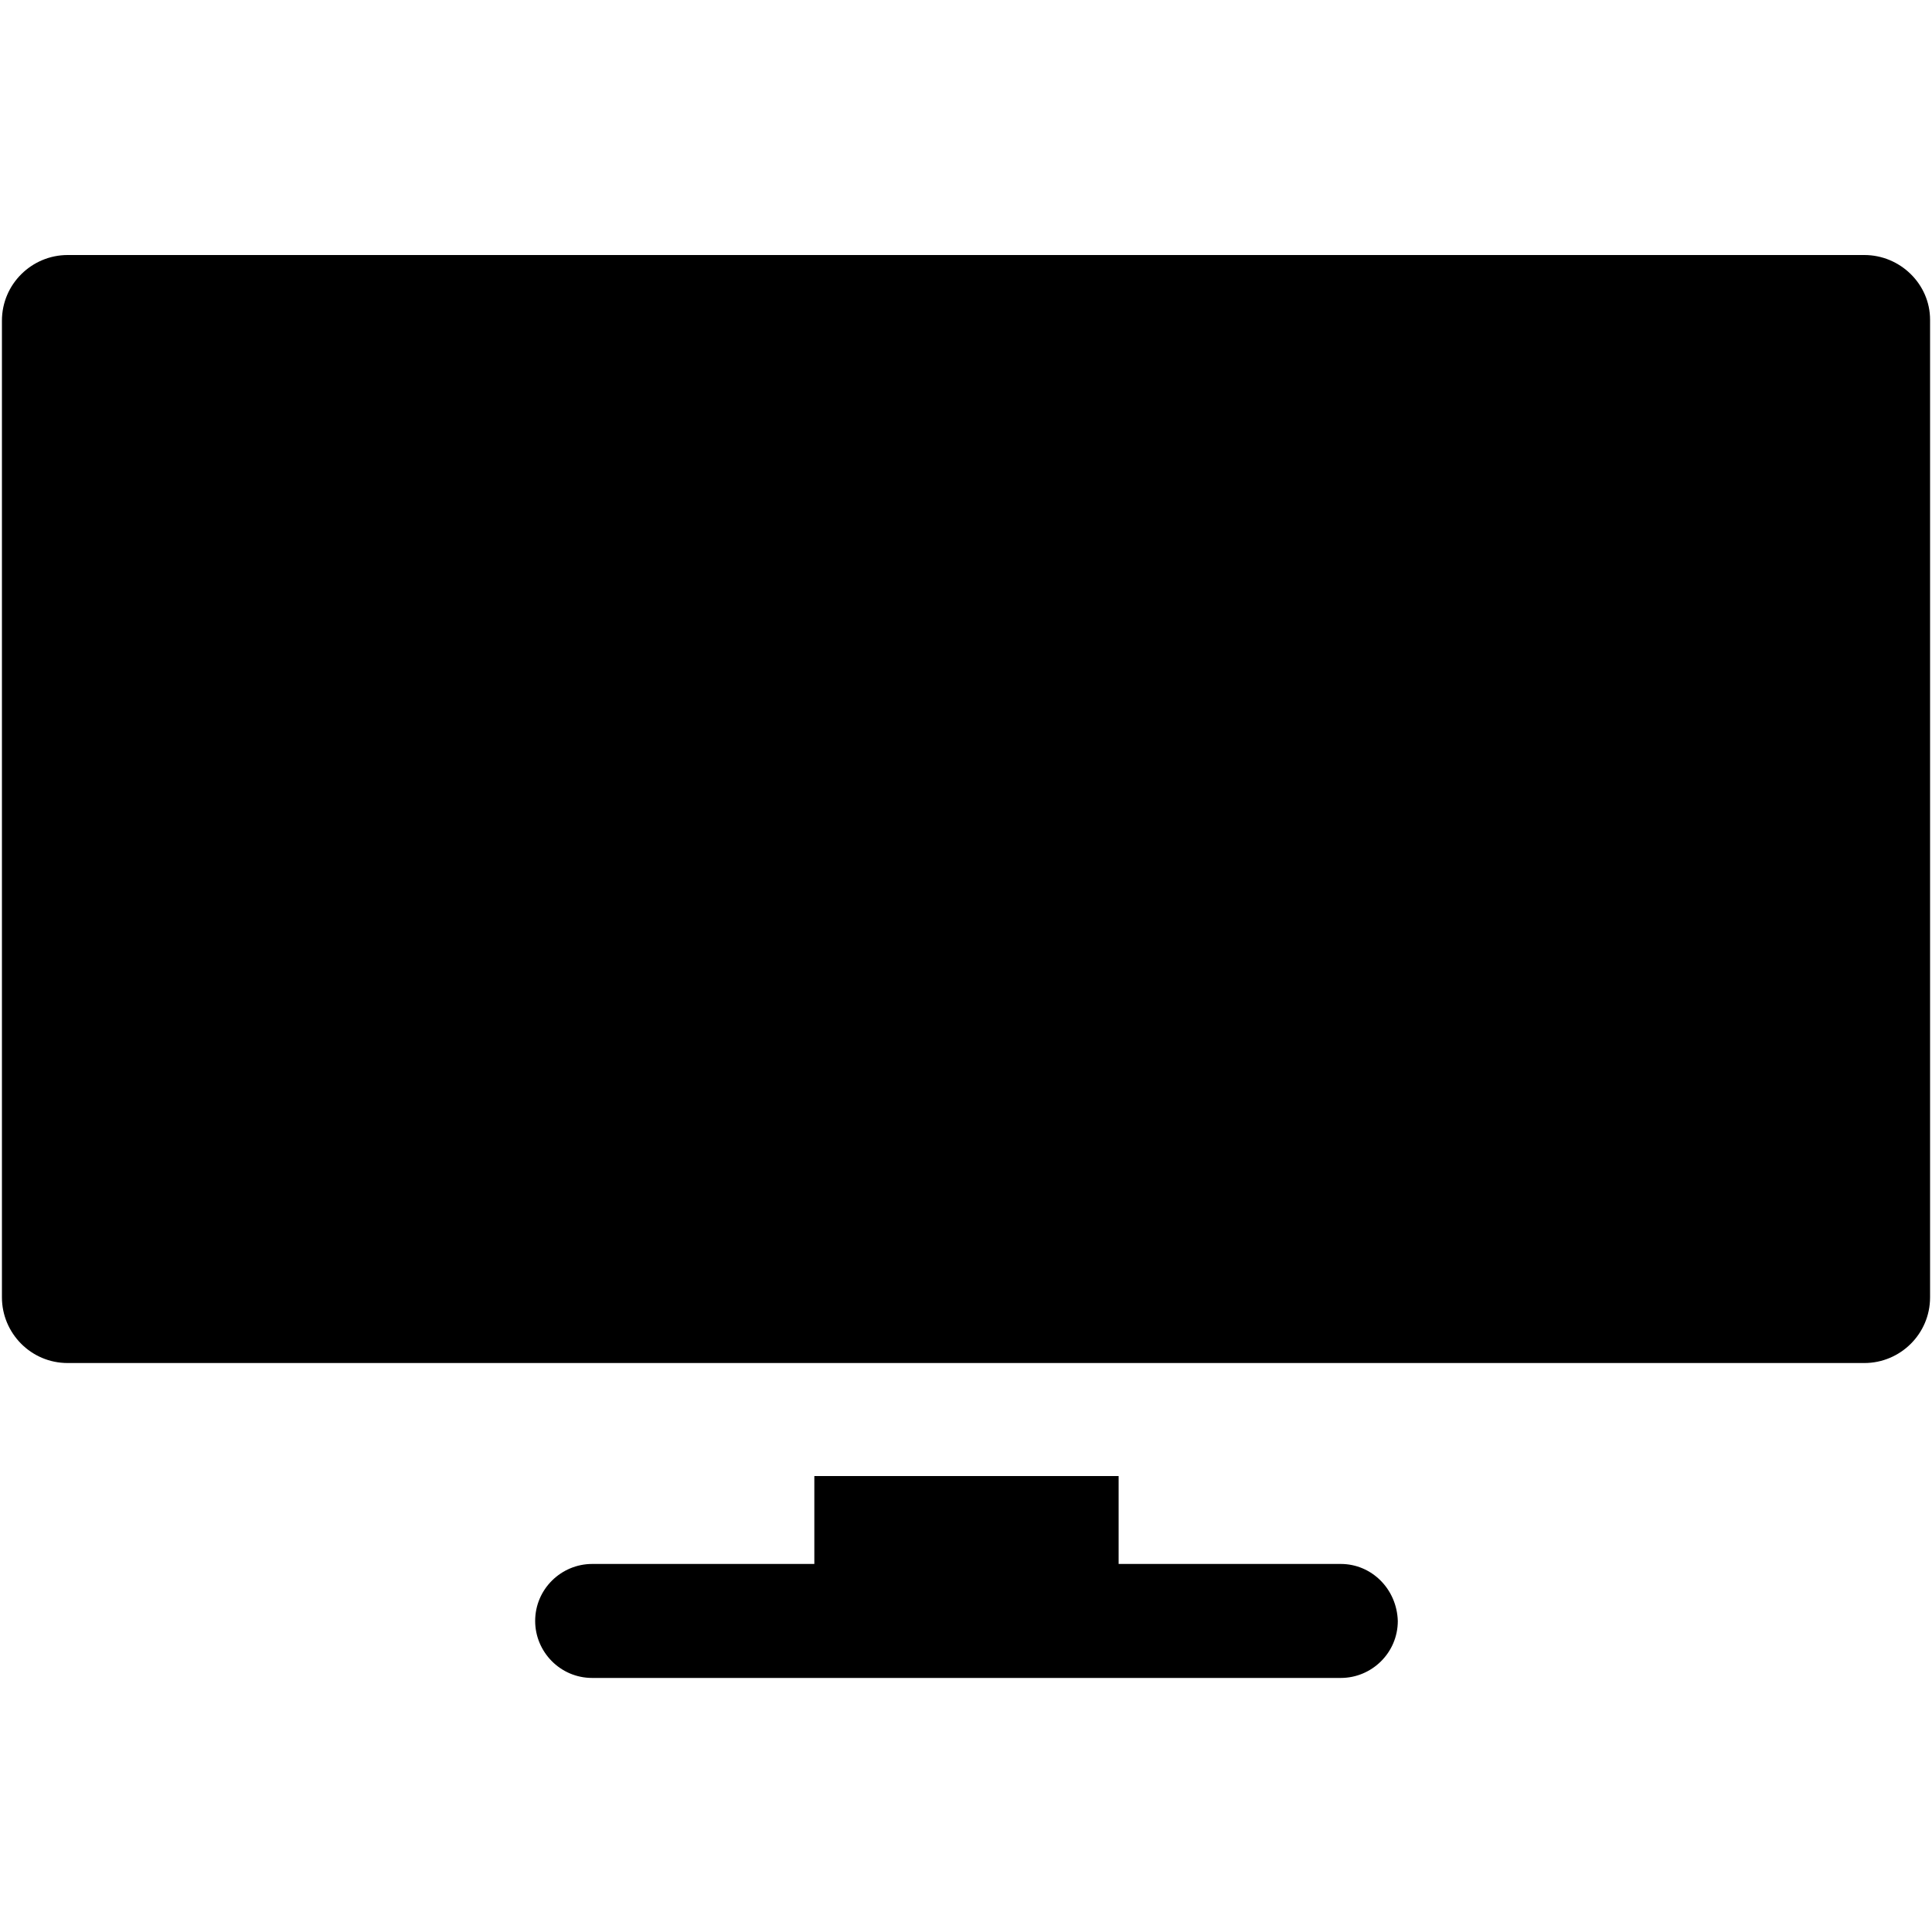
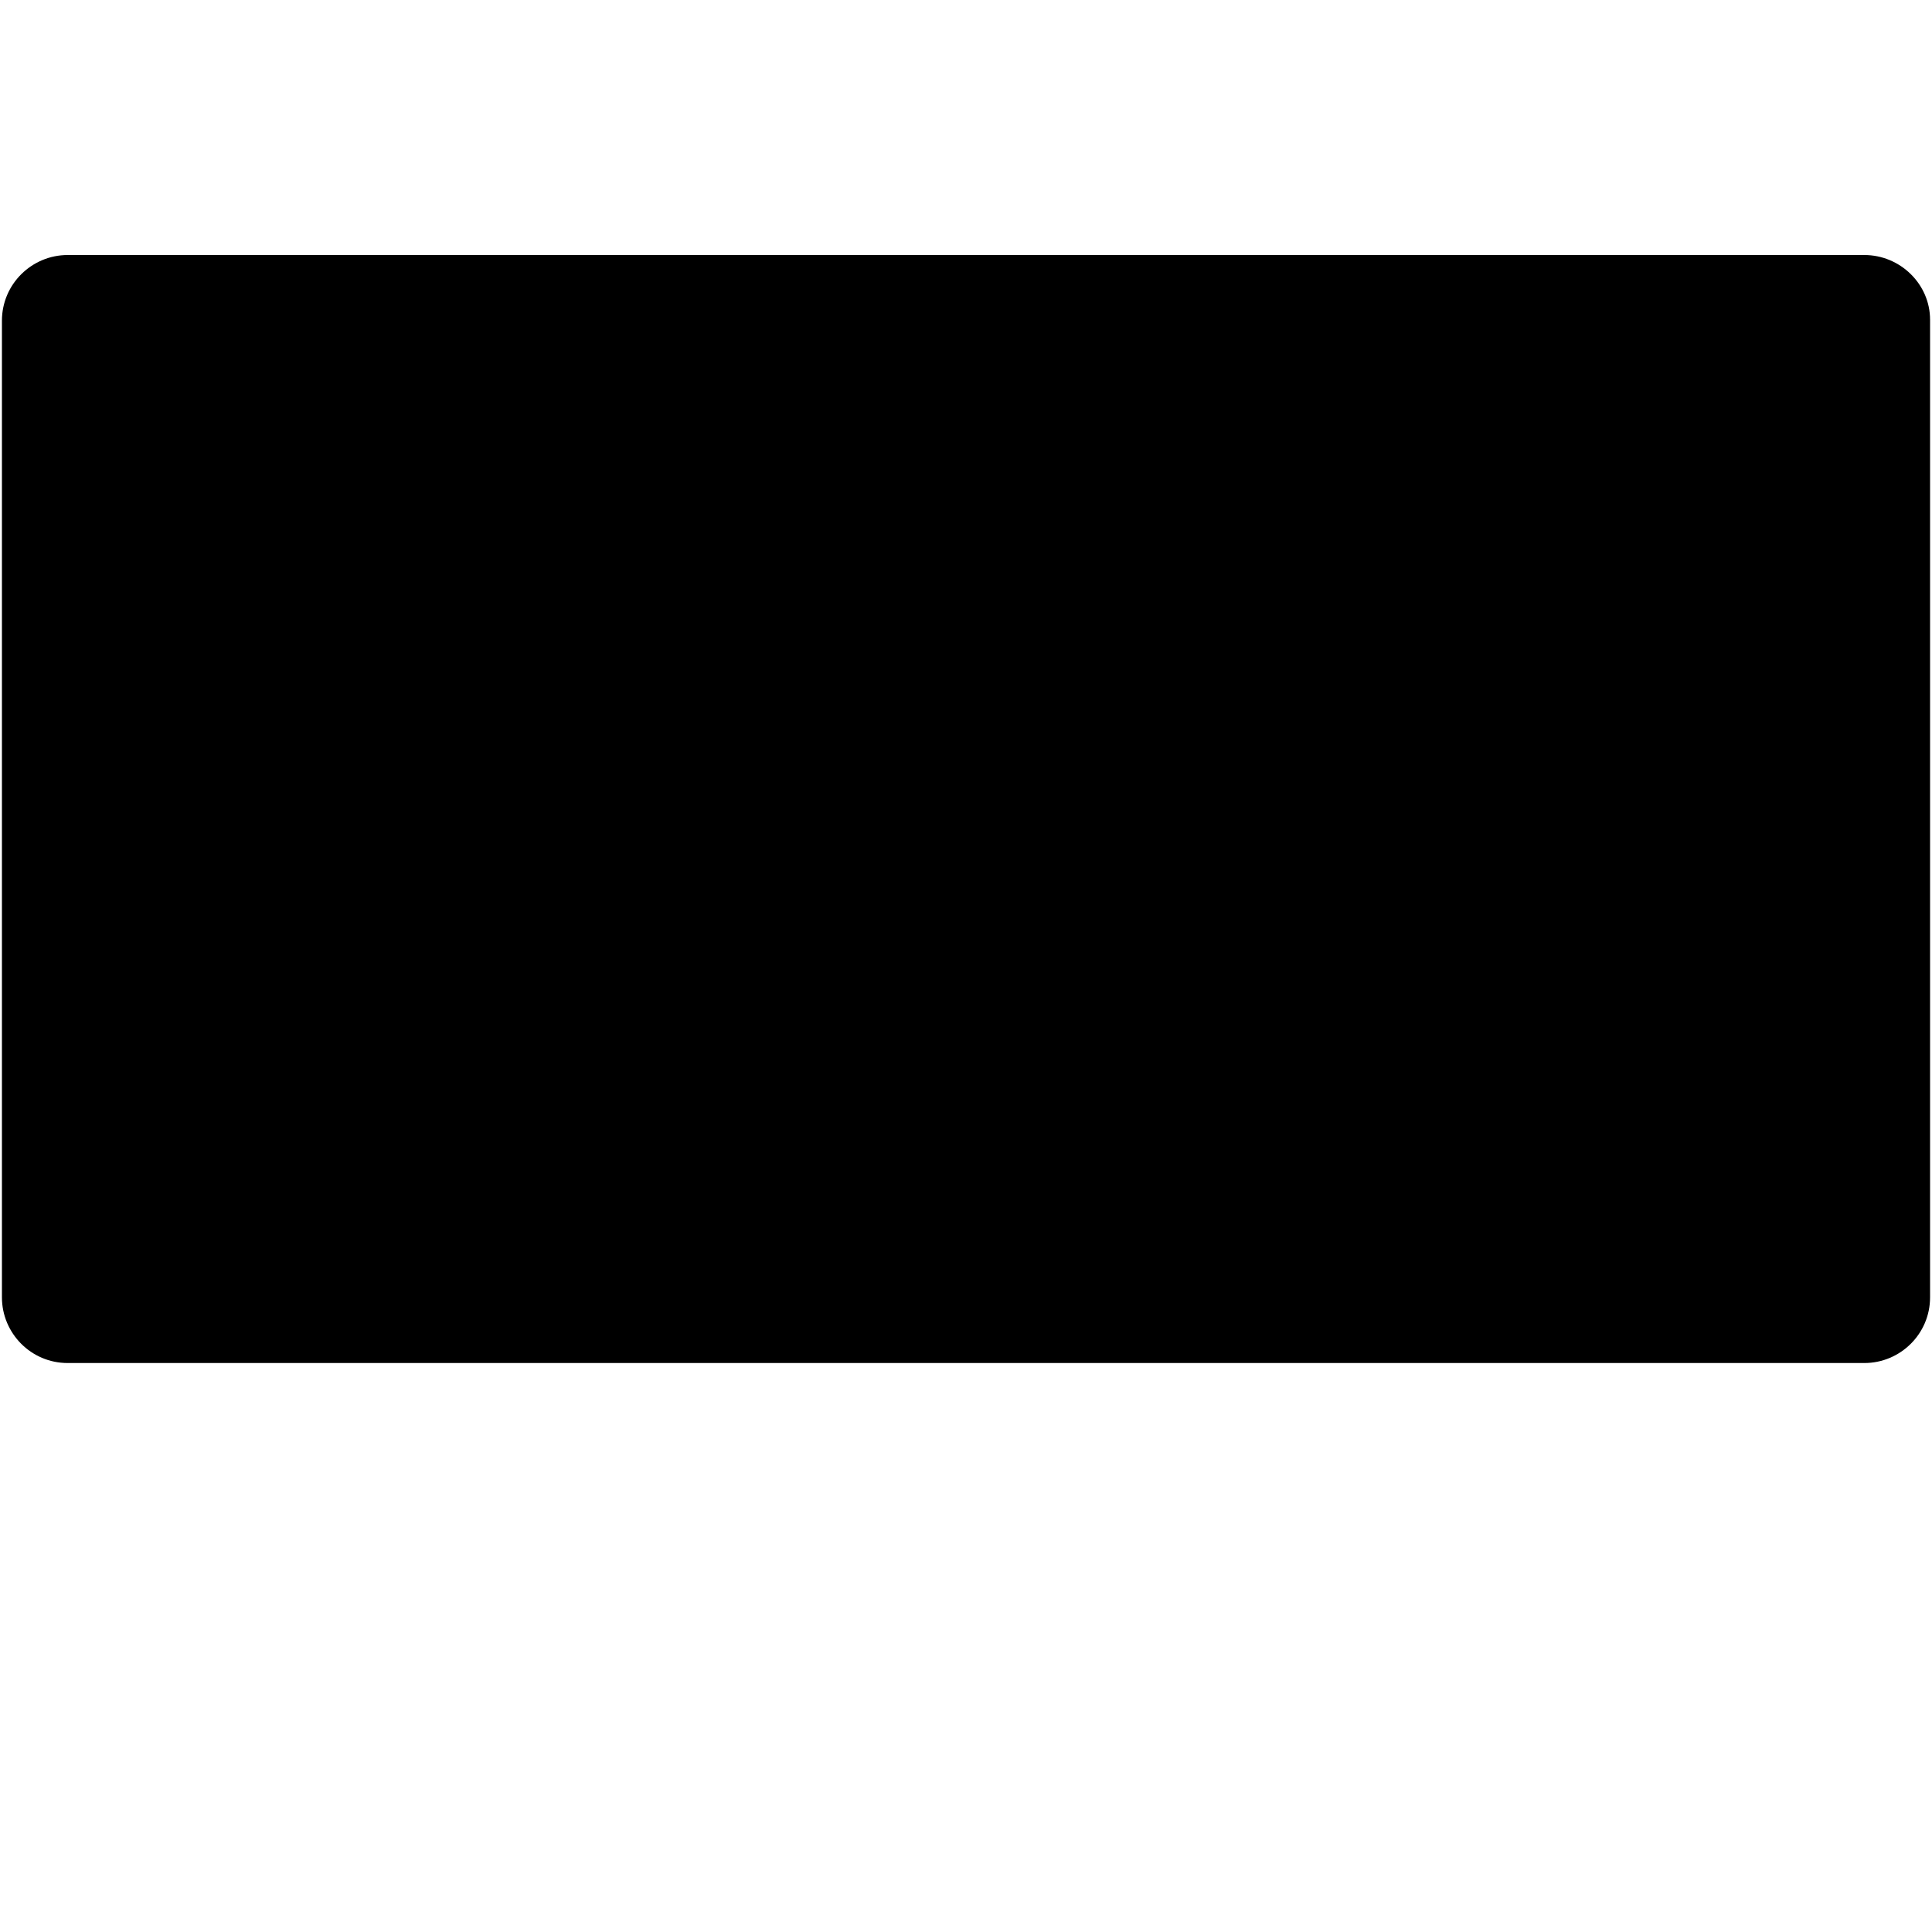
<svg xmlns="http://www.w3.org/2000/svg" version="1.1" id="Calque_1" x="0px" y="0px" viewBox="0 0 200 200" style="enable-background:new 0 0 200 200;" xml:space="preserve">
  <style type="text/css">
	.st0{fill:#000000;}
</style>
  <g>
    <path id="XMLID_1672_" class="st0" d="M193,26.4H7c-3.7,0-6.8,3-6.8,6.8v101.1c0,3.7,3,6.8,6.8,6.8h186c3.7,0,6.8-3,6.8-6.8V33.1   C199.8,29.4,196.7,26.4,193,26.4L193,26.4z" />
-     <path id="XMLID_1626_" class="st0" d="M138.8,161.9h-23v-9.1H84.3v9.1h-23c-3.2,0-5.9,2.6-5.9,5.9c0,3.2,2.6,5.9,5.9,5.9h77.5   c3.2,0,5.9-2.6,5.9-5.9C144.6,164.5,142,161.9,138.8,161.9L138.8,161.9z" />
  </g>
</svg>